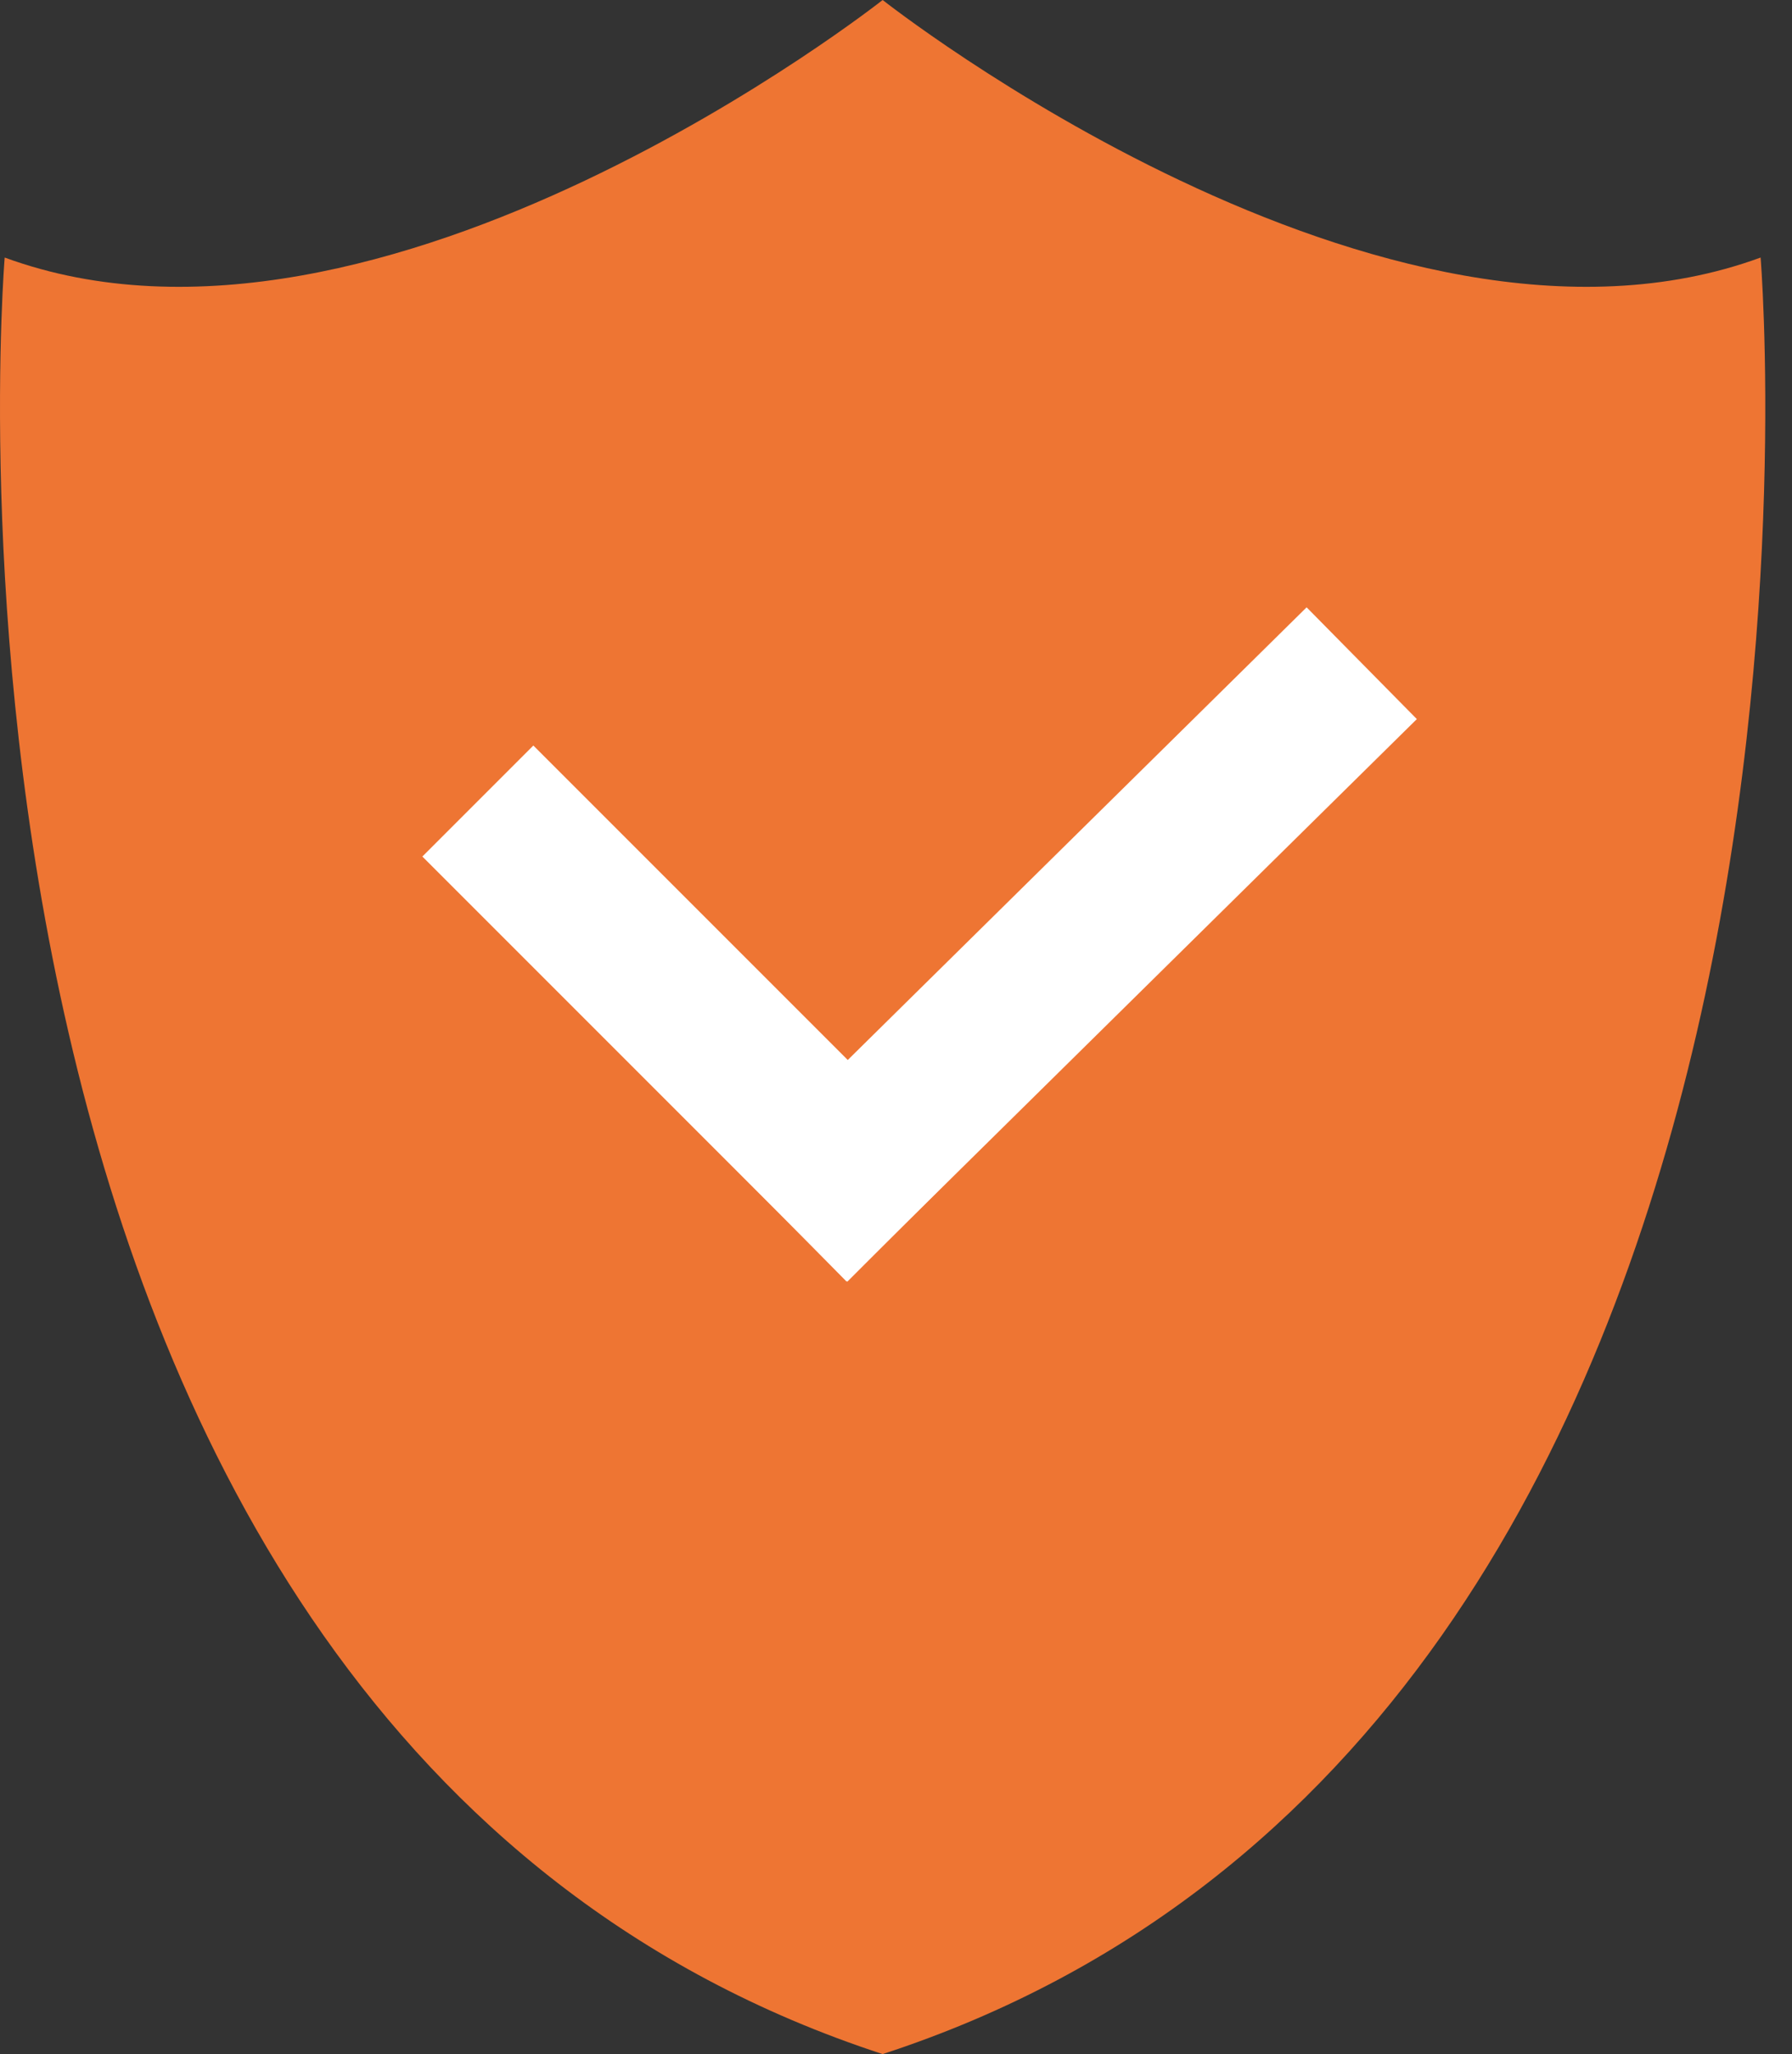
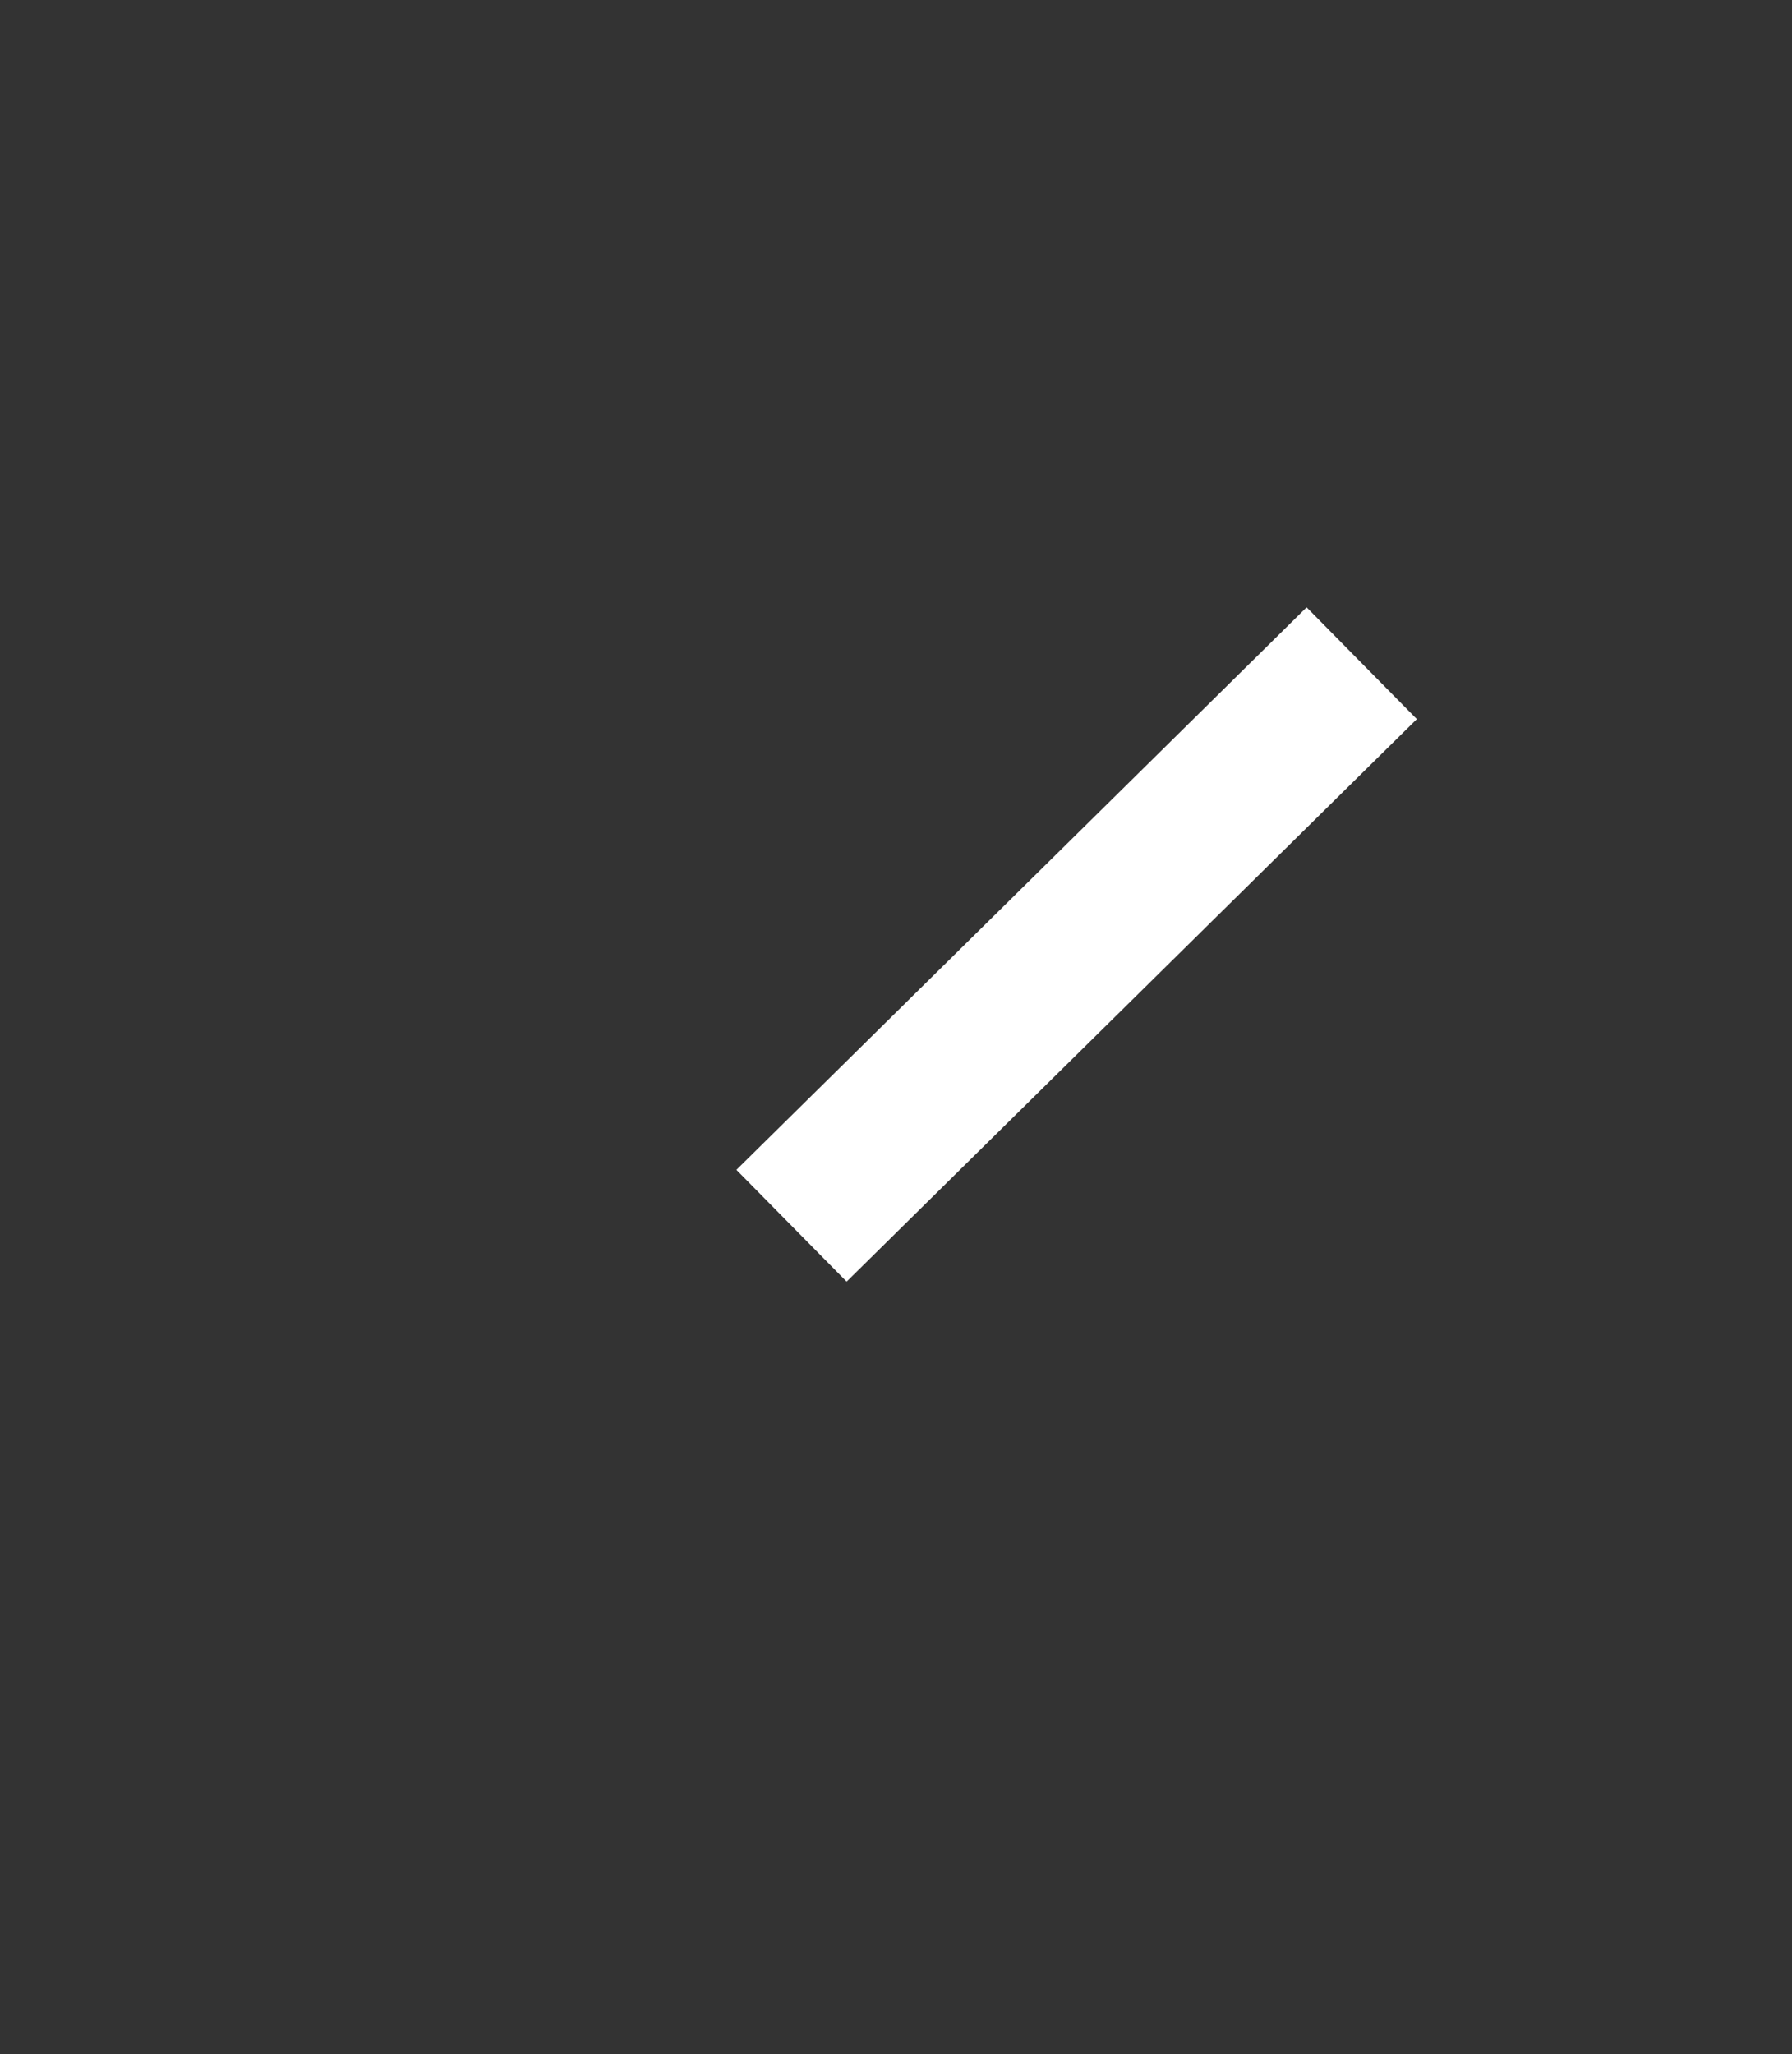
<svg xmlns="http://www.w3.org/2000/svg" version="1.1" id="Calque_2" x="0px" y="0px" width="194.101px" height="222.45px" viewBox="3.178 1.654 194.101 222.45" enable-background="new 3.178 1.654 194.101 222.45" xml:space="preserve">
  <rect x="3.178" y="1.654" width="194.101" height="222.45" fill="#333333" stroke="none" />
-   <path fill="#EE7533" d="M193.878,29.545C153.062,44.511,98.782,1.654,98.782,1.654S44.502,44.511,3.686,29.545  c0,0-13.209,159.184,95.097,194.559C207.087,188.729,193.878,29.545,193.878,29.545z" />
-   <line fill="none" stroke="#FFFFFF" stroke-width="17" stroke-linecap="square" stroke-miterlimit="10" x1="60.948" y1="94.412" x2="94.962" y2="128.426" />
  <line fill="none" stroke="#FFFFFF" stroke-width="17" stroke-linecap="square" stroke-miterlimit="10" x1="94.962" y1="128.426" x2="144.622" y2="79.446" />
</svg>